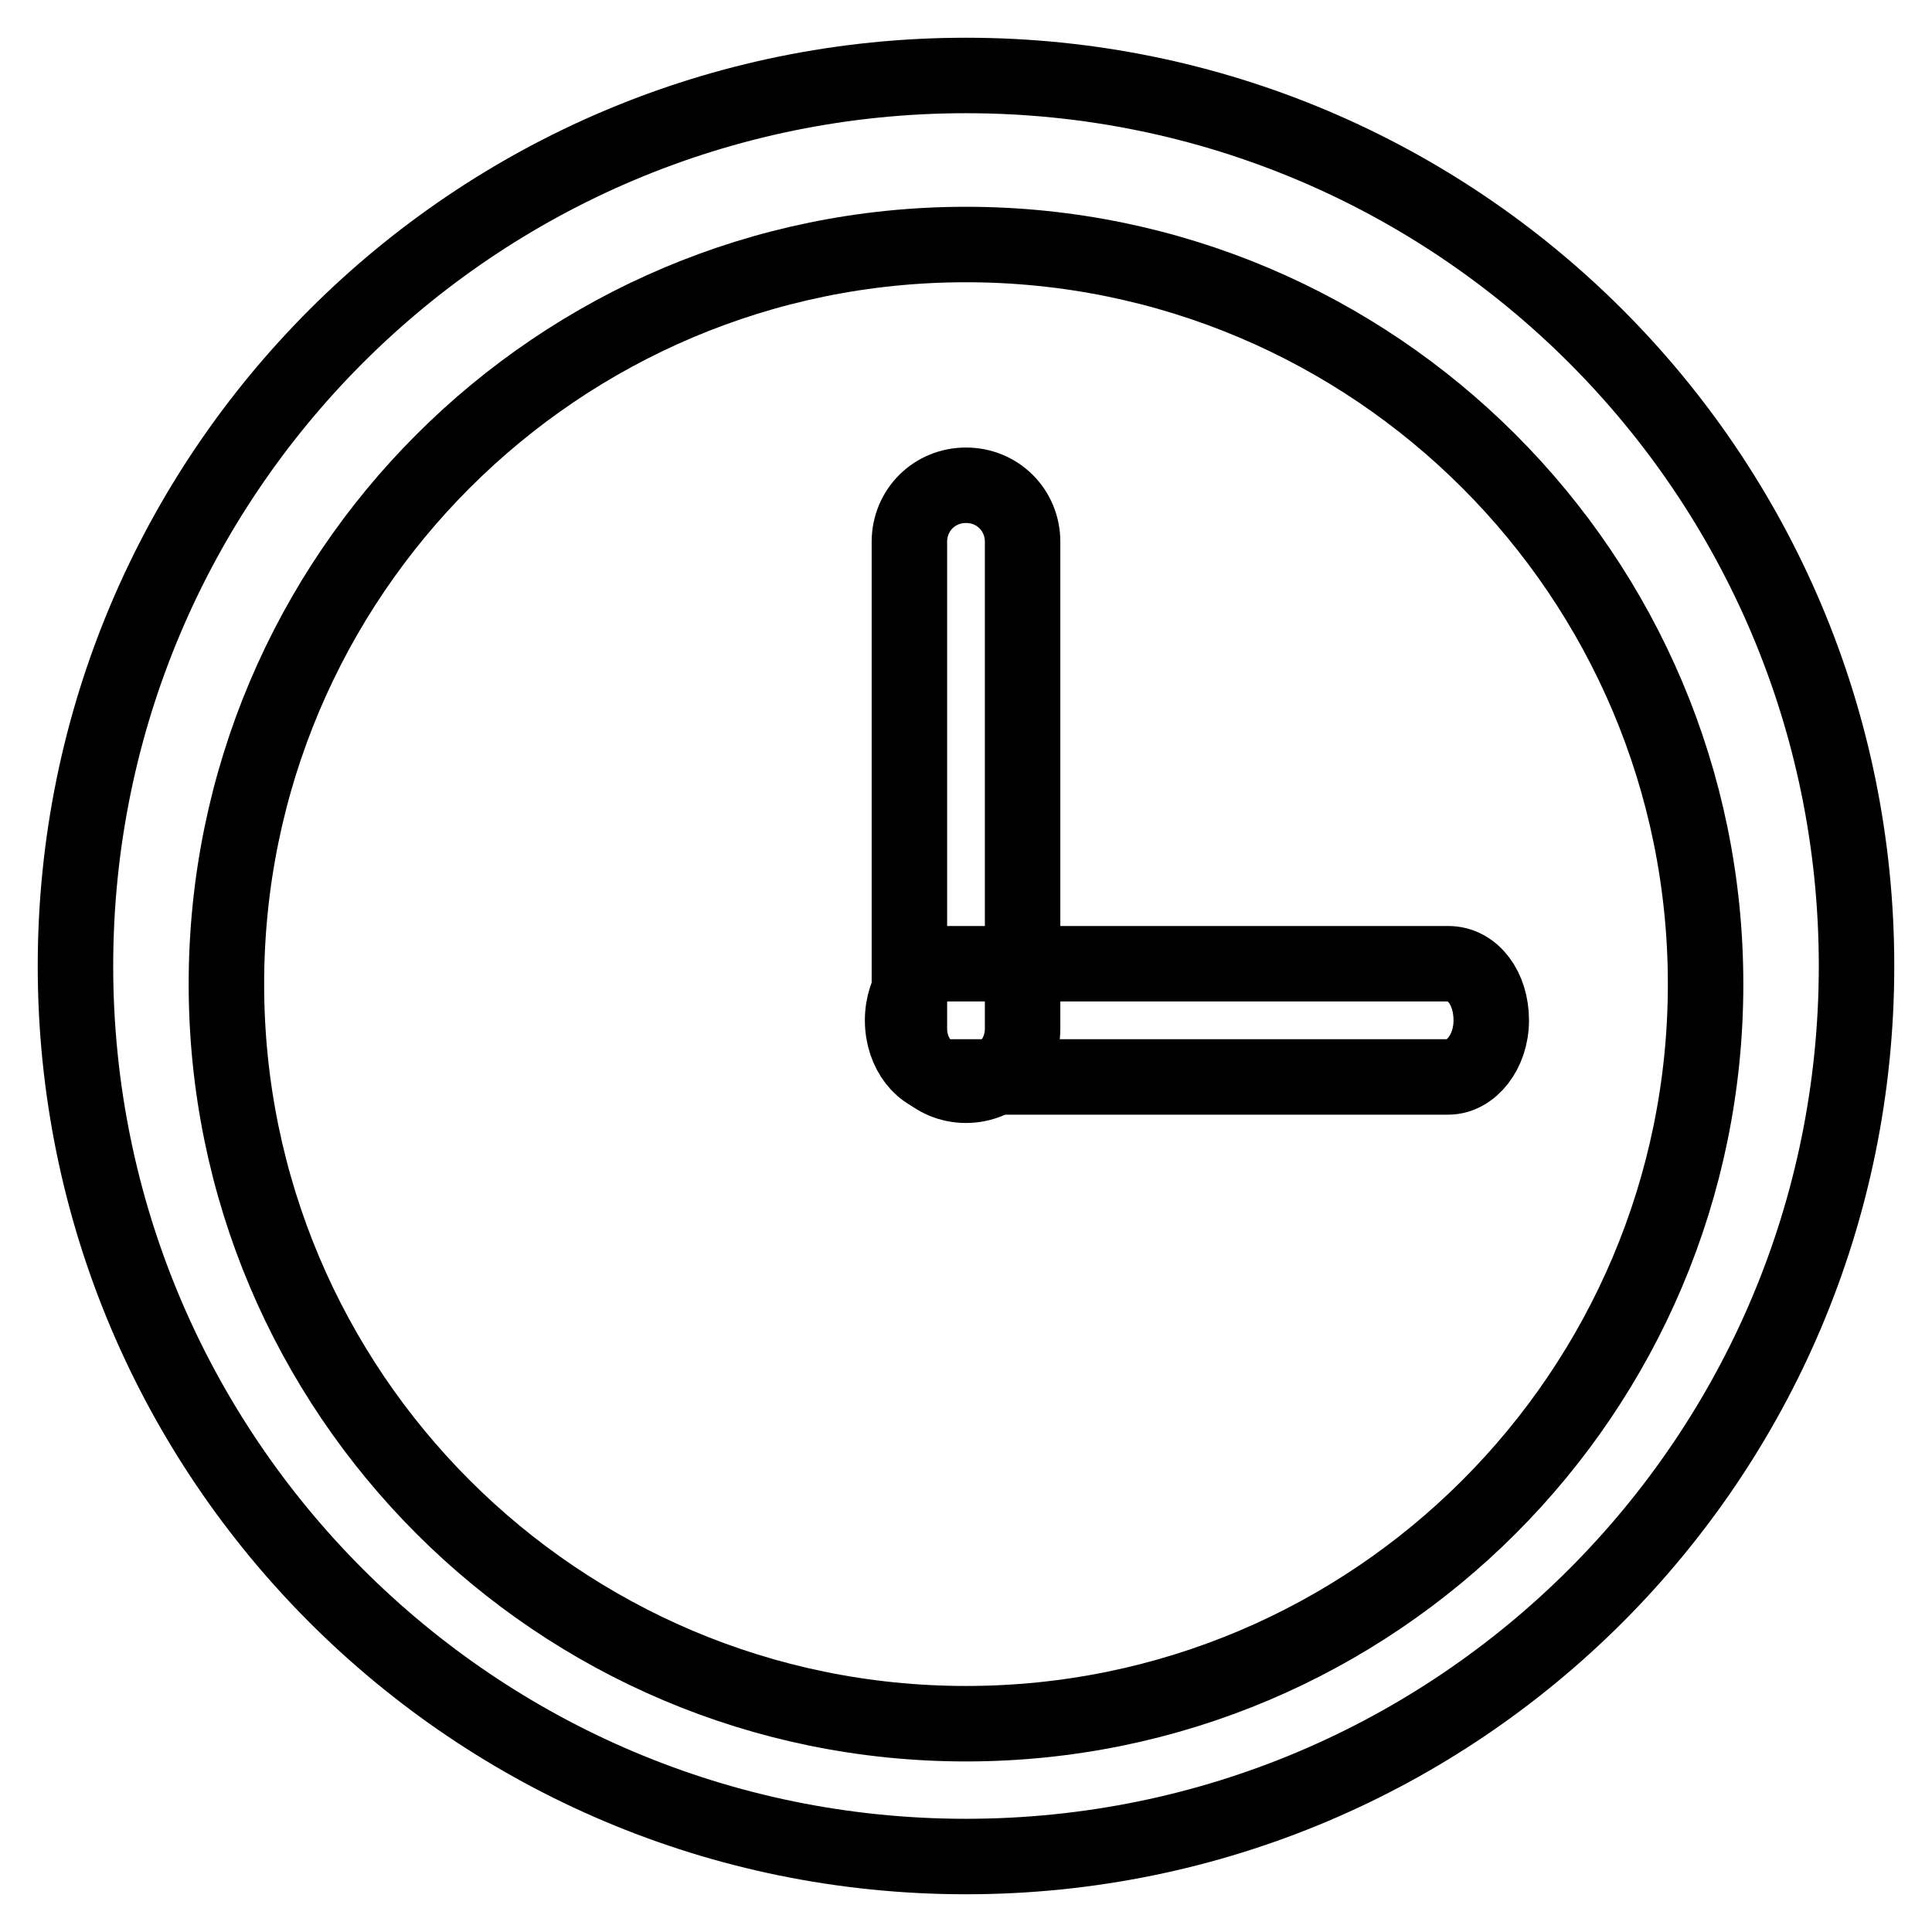
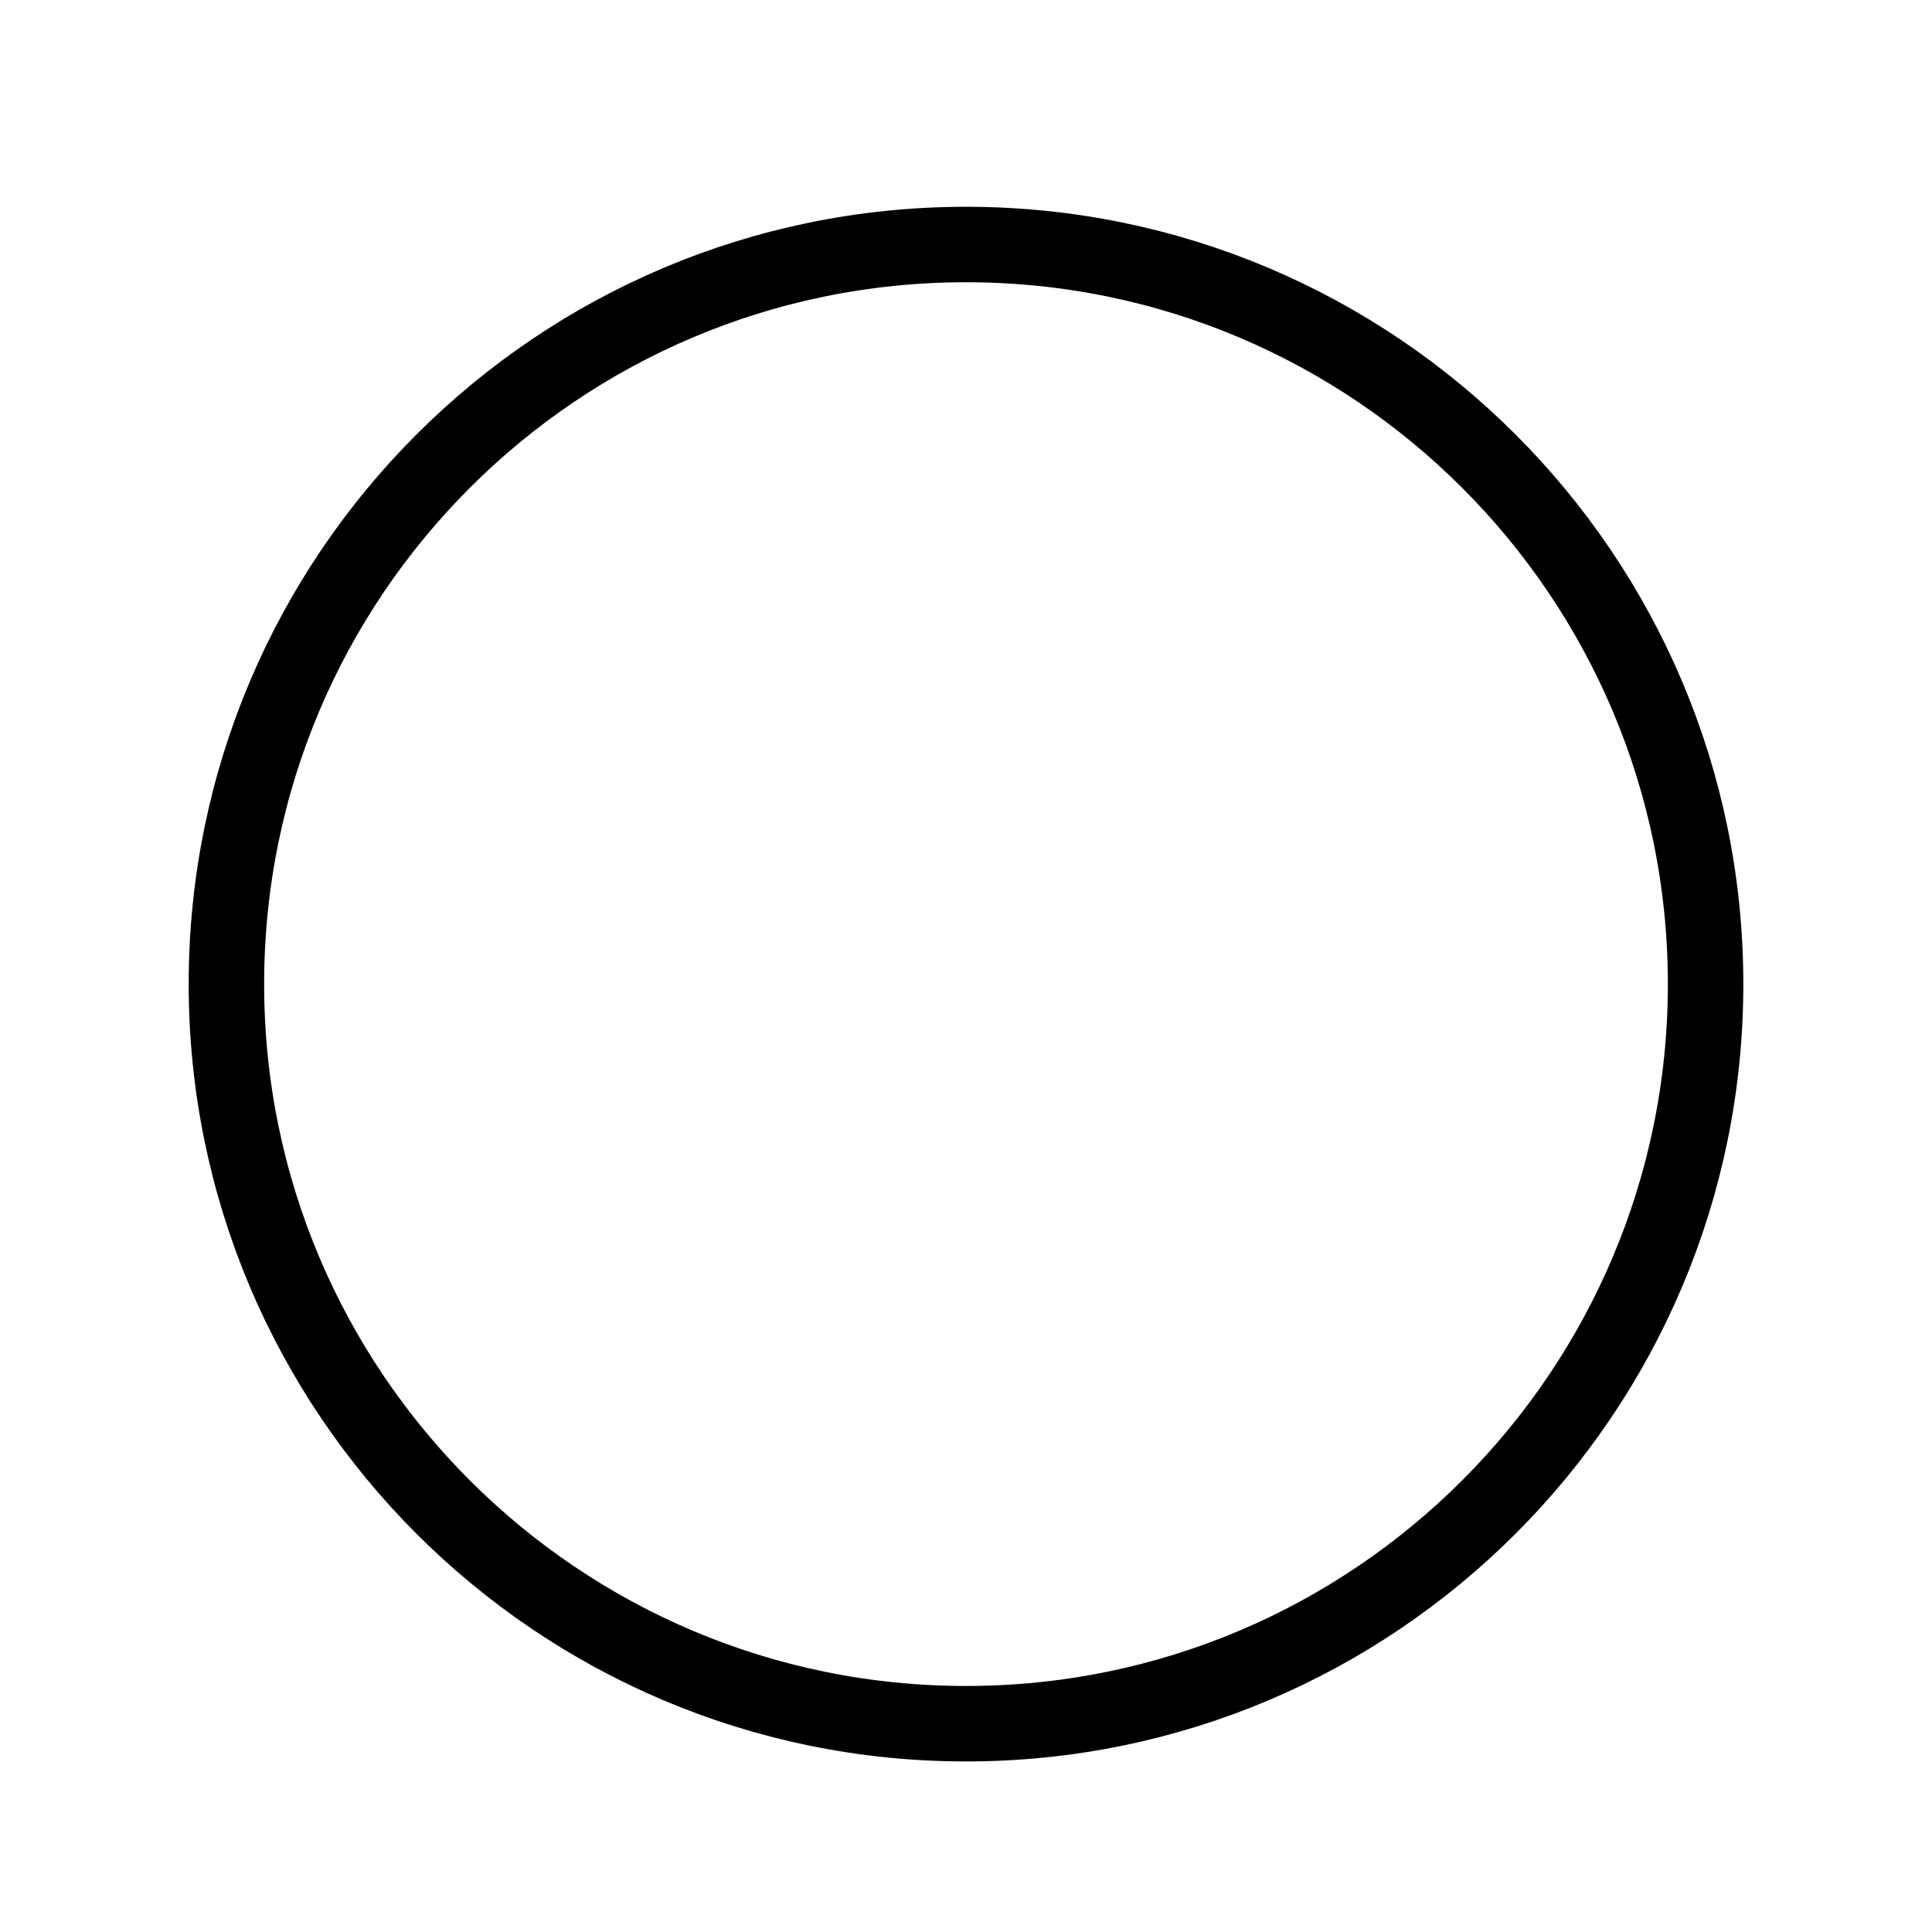
<svg xmlns="http://www.w3.org/2000/svg" version="1.1" x="0px" y="0px" viewBox="0 0 256 256" enable-background="new 0 0 256 256" xml:space="preserve">
  <g>
-     <path stroke-width="10" fill-opacity="0" stroke="#000000" d="M10,128c0,65.2,52.8,118,118,118c65.2,0,118-52.8,118-118c0-65.2-52.8-118-118-118C62.8,10,10,62.8,10,128z " />
    <path stroke-width="10" fill-opacity="0" stroke="#000000" d="M30,130.4c0,54.1,43.9,98,98,98c54.1,0,98-43.9,98-98c0-54.1-43.9-98-98-98C73.9,32.4,30,76.3,30,130.4 L30,130.4z" />
-     <path stroke-width="10" fill-opacity="0" stroke="#000000" d="M128,143.8c-4.2,0-7.5-3.3-7.5-7.5V71.8c0-4.2,3.3-7.5,7.5-7.5c4.2,0,7.5,3.3,7.5,7.5v64.5 C135.5,140.5,132.2,143.8,128,143.8L128,143.8z" />
-     <path stroke-width="10" fill-opacity="0" stroke="#000000" d="M197.6,135.2c0,4.2-2.7,7.5-5.7,7.5h-66.6c-3,0-5.7-3.3-5.7-7.5c0-4.2,2.7-7.5,5.7-7.5h66.6 C195.2,127.7,197.6,131,197.6,135.2z" />
  </g>
</svg>